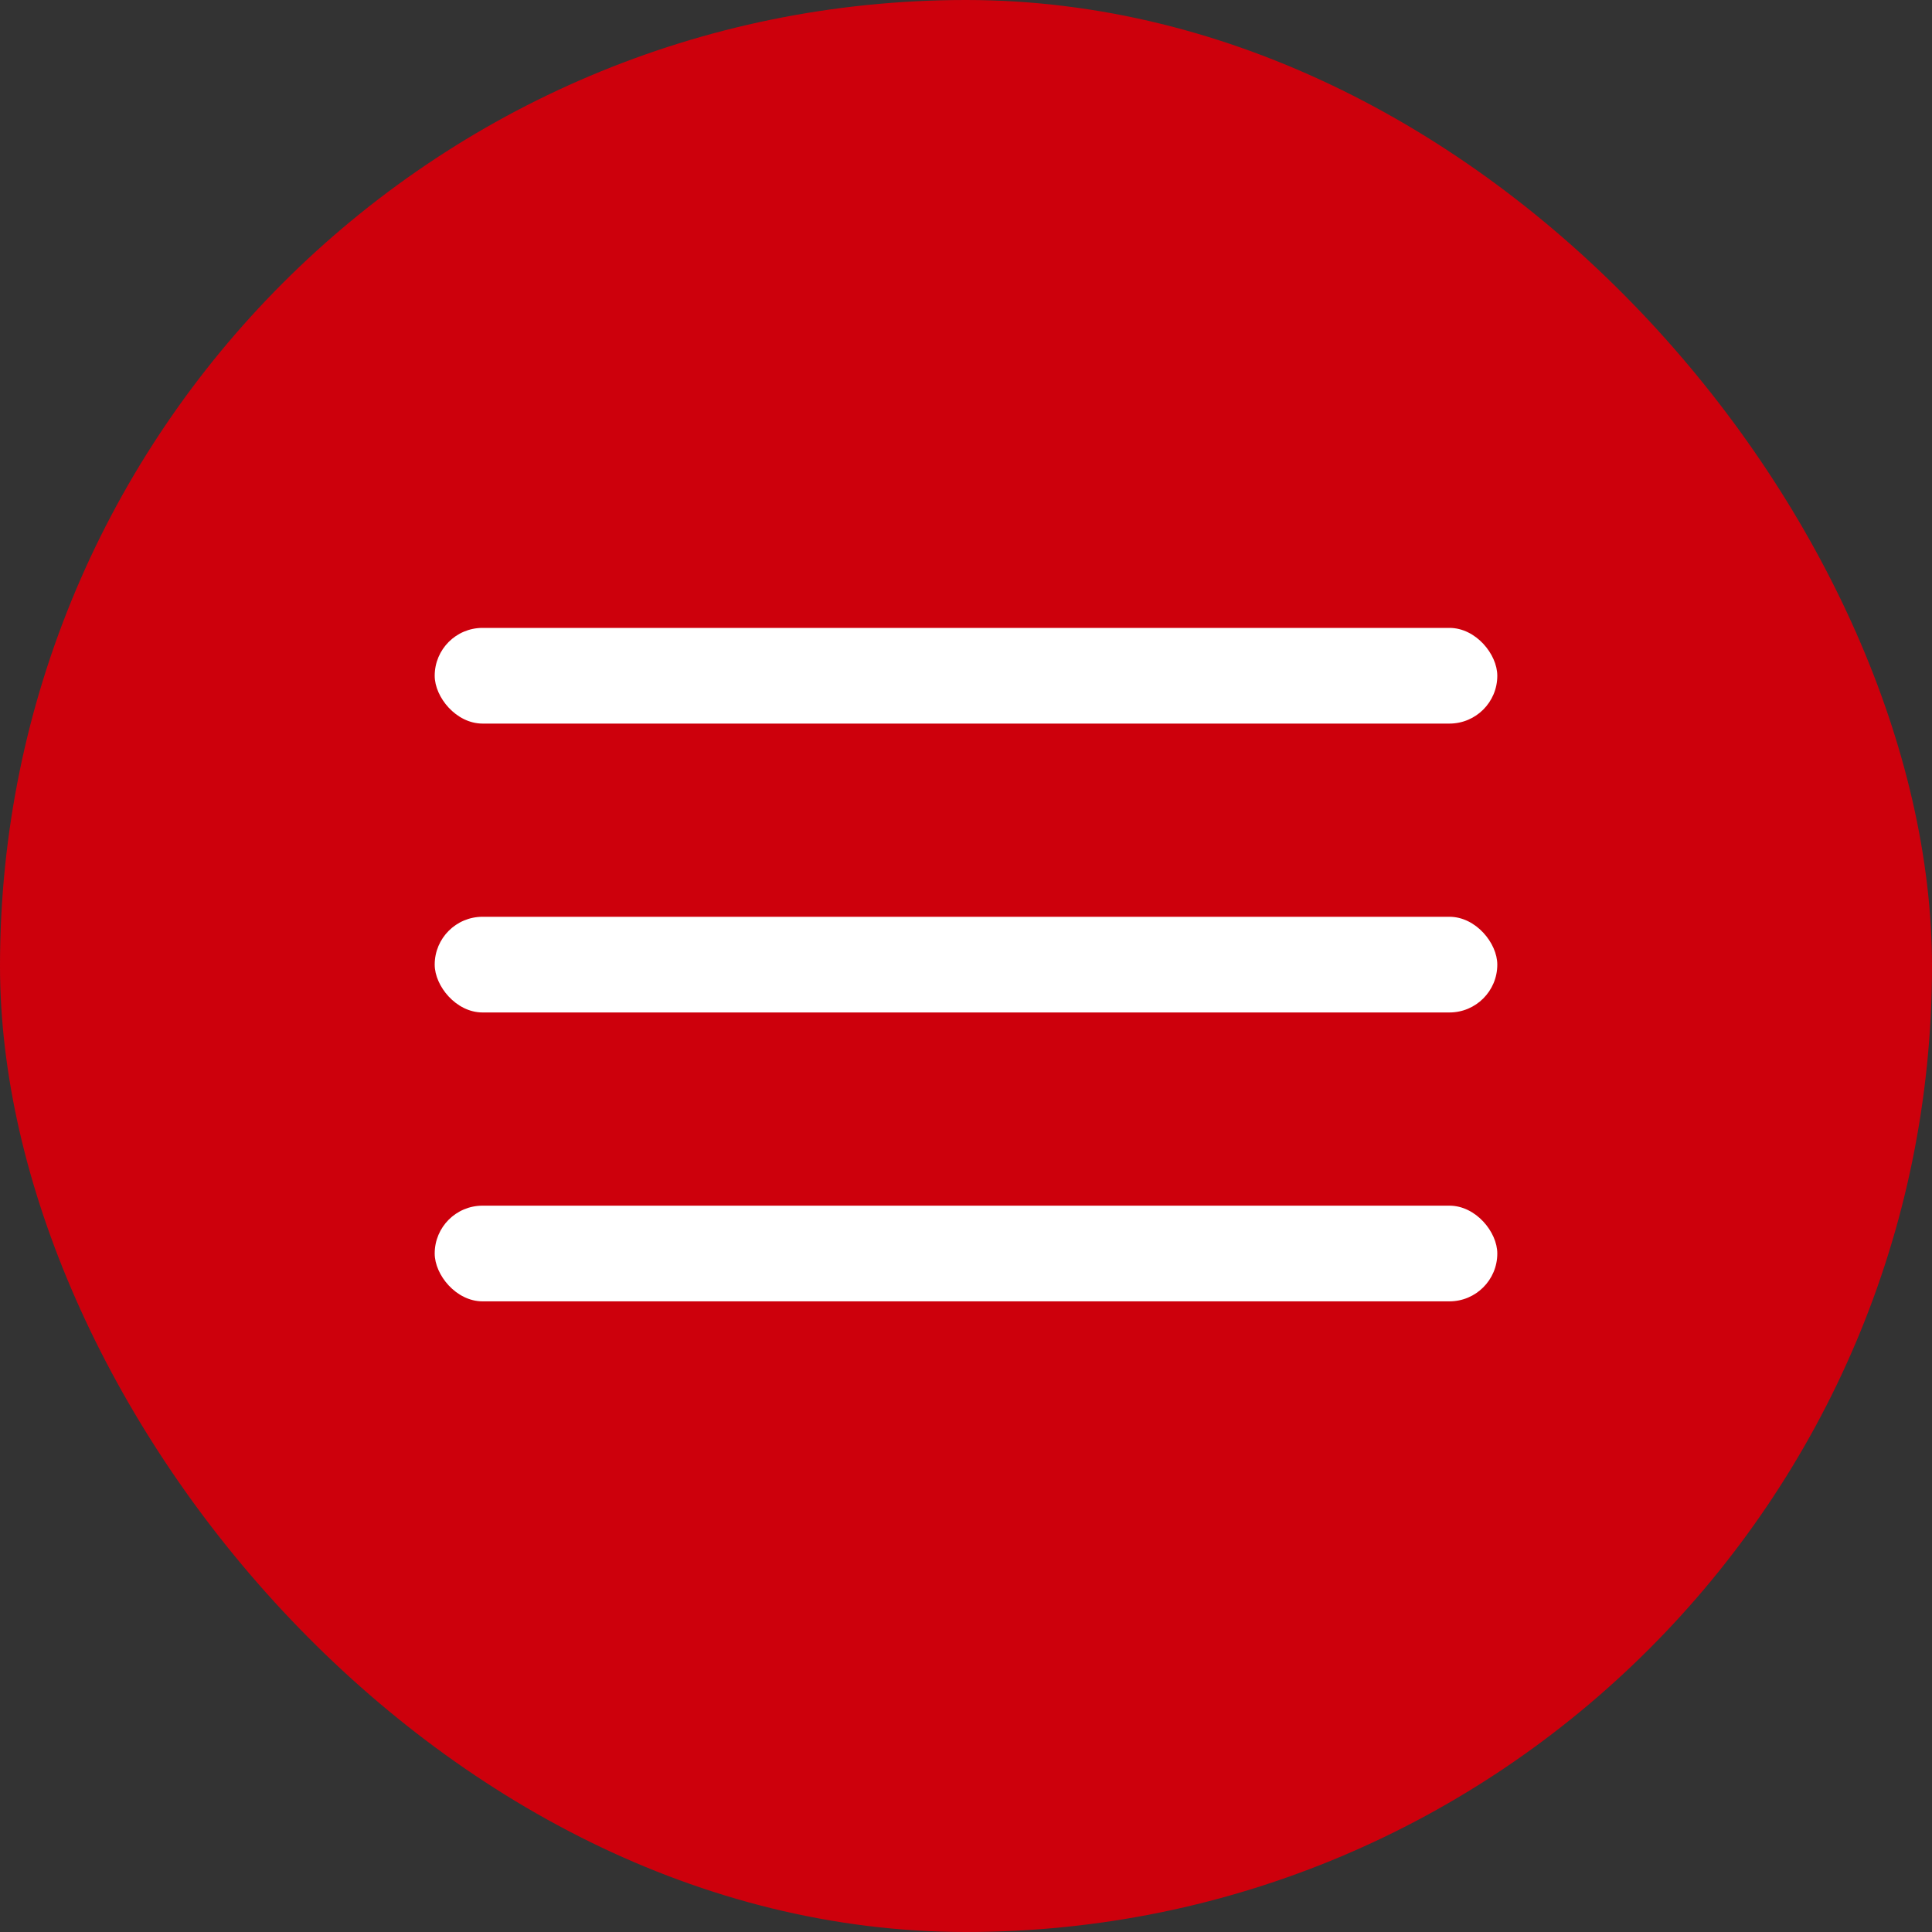
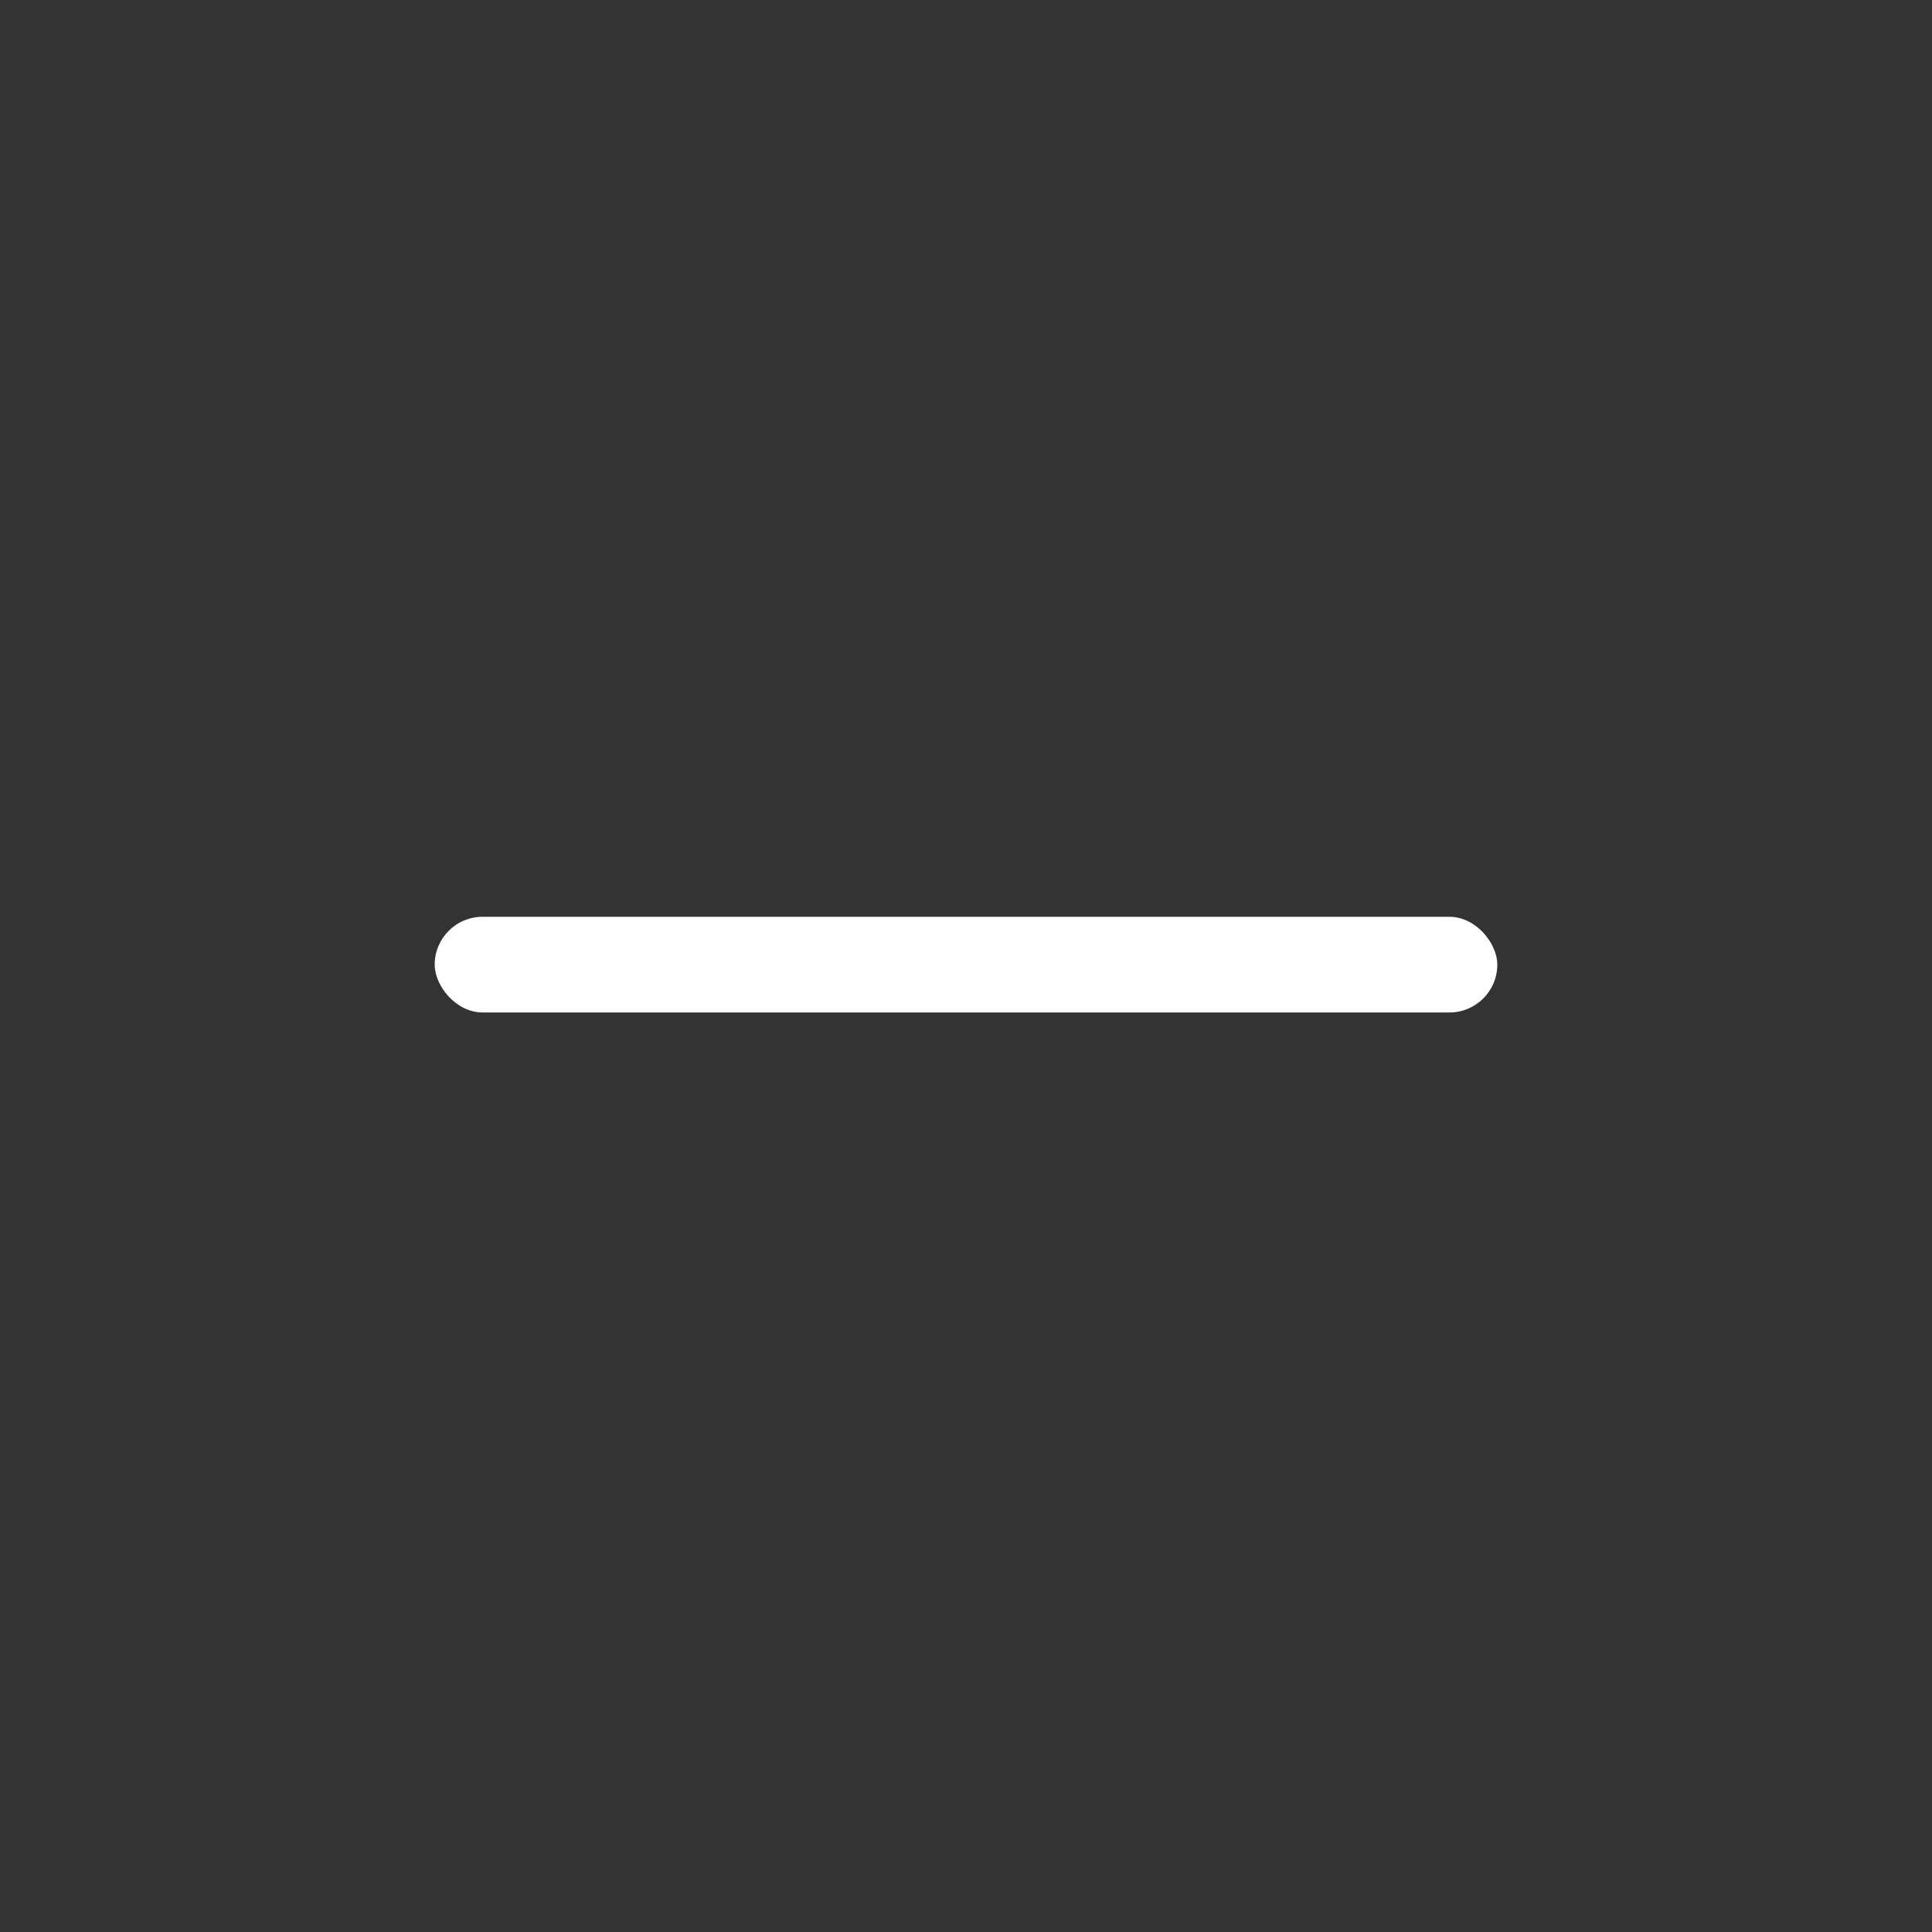
<svg xmlns="http://www.w3.org/2000/svg" width="40" height="40" viewBox="0 0 40 40" fill="none">
  <rect x="0" y="0" width="40" height="40" fill="#333333" stroke="none" />
-   <rect width="40" height="40" rx="20" fill="#CD000C" />
-   <rect x="9" y="13" width="22" height="1.981" rx="0.991" fill="white" />
  <rect x="9" y="18.981" width="22" height="1.981" rx="0.991" fill="white" />
-   <rect x="9" y="24.962" width="22" height="1.981" rx="0.991" fill="white" />
</svg>